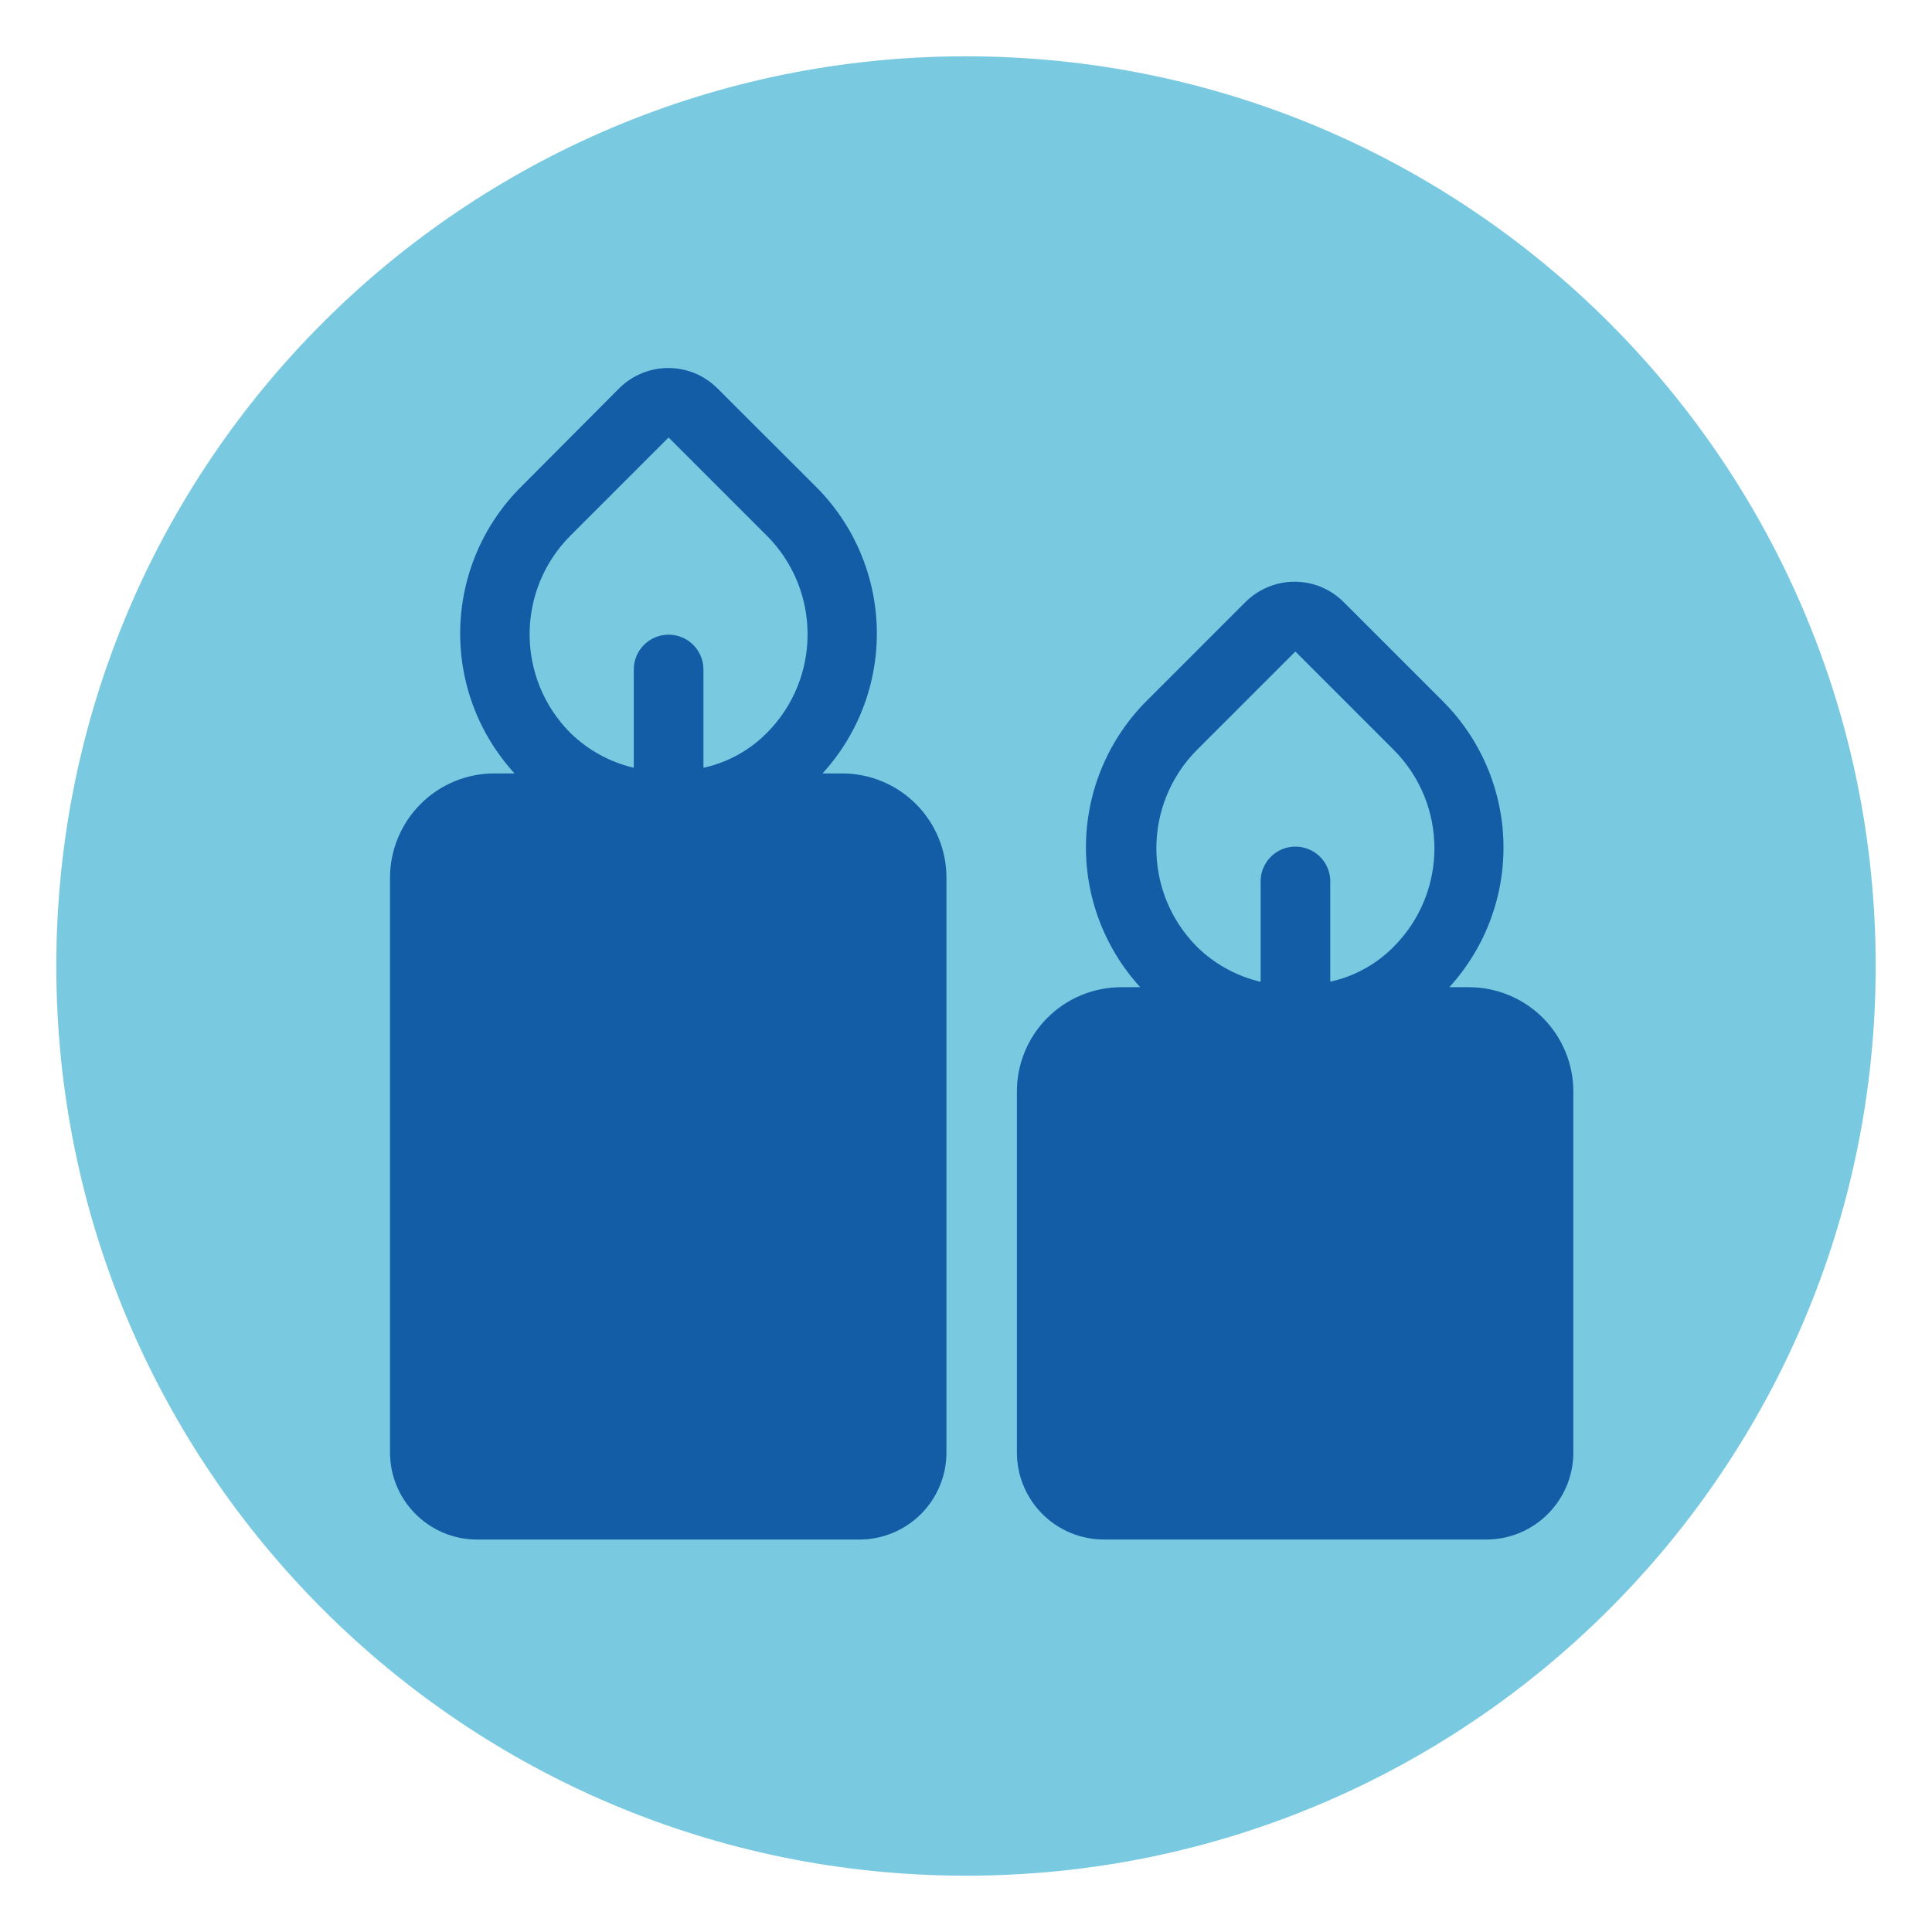
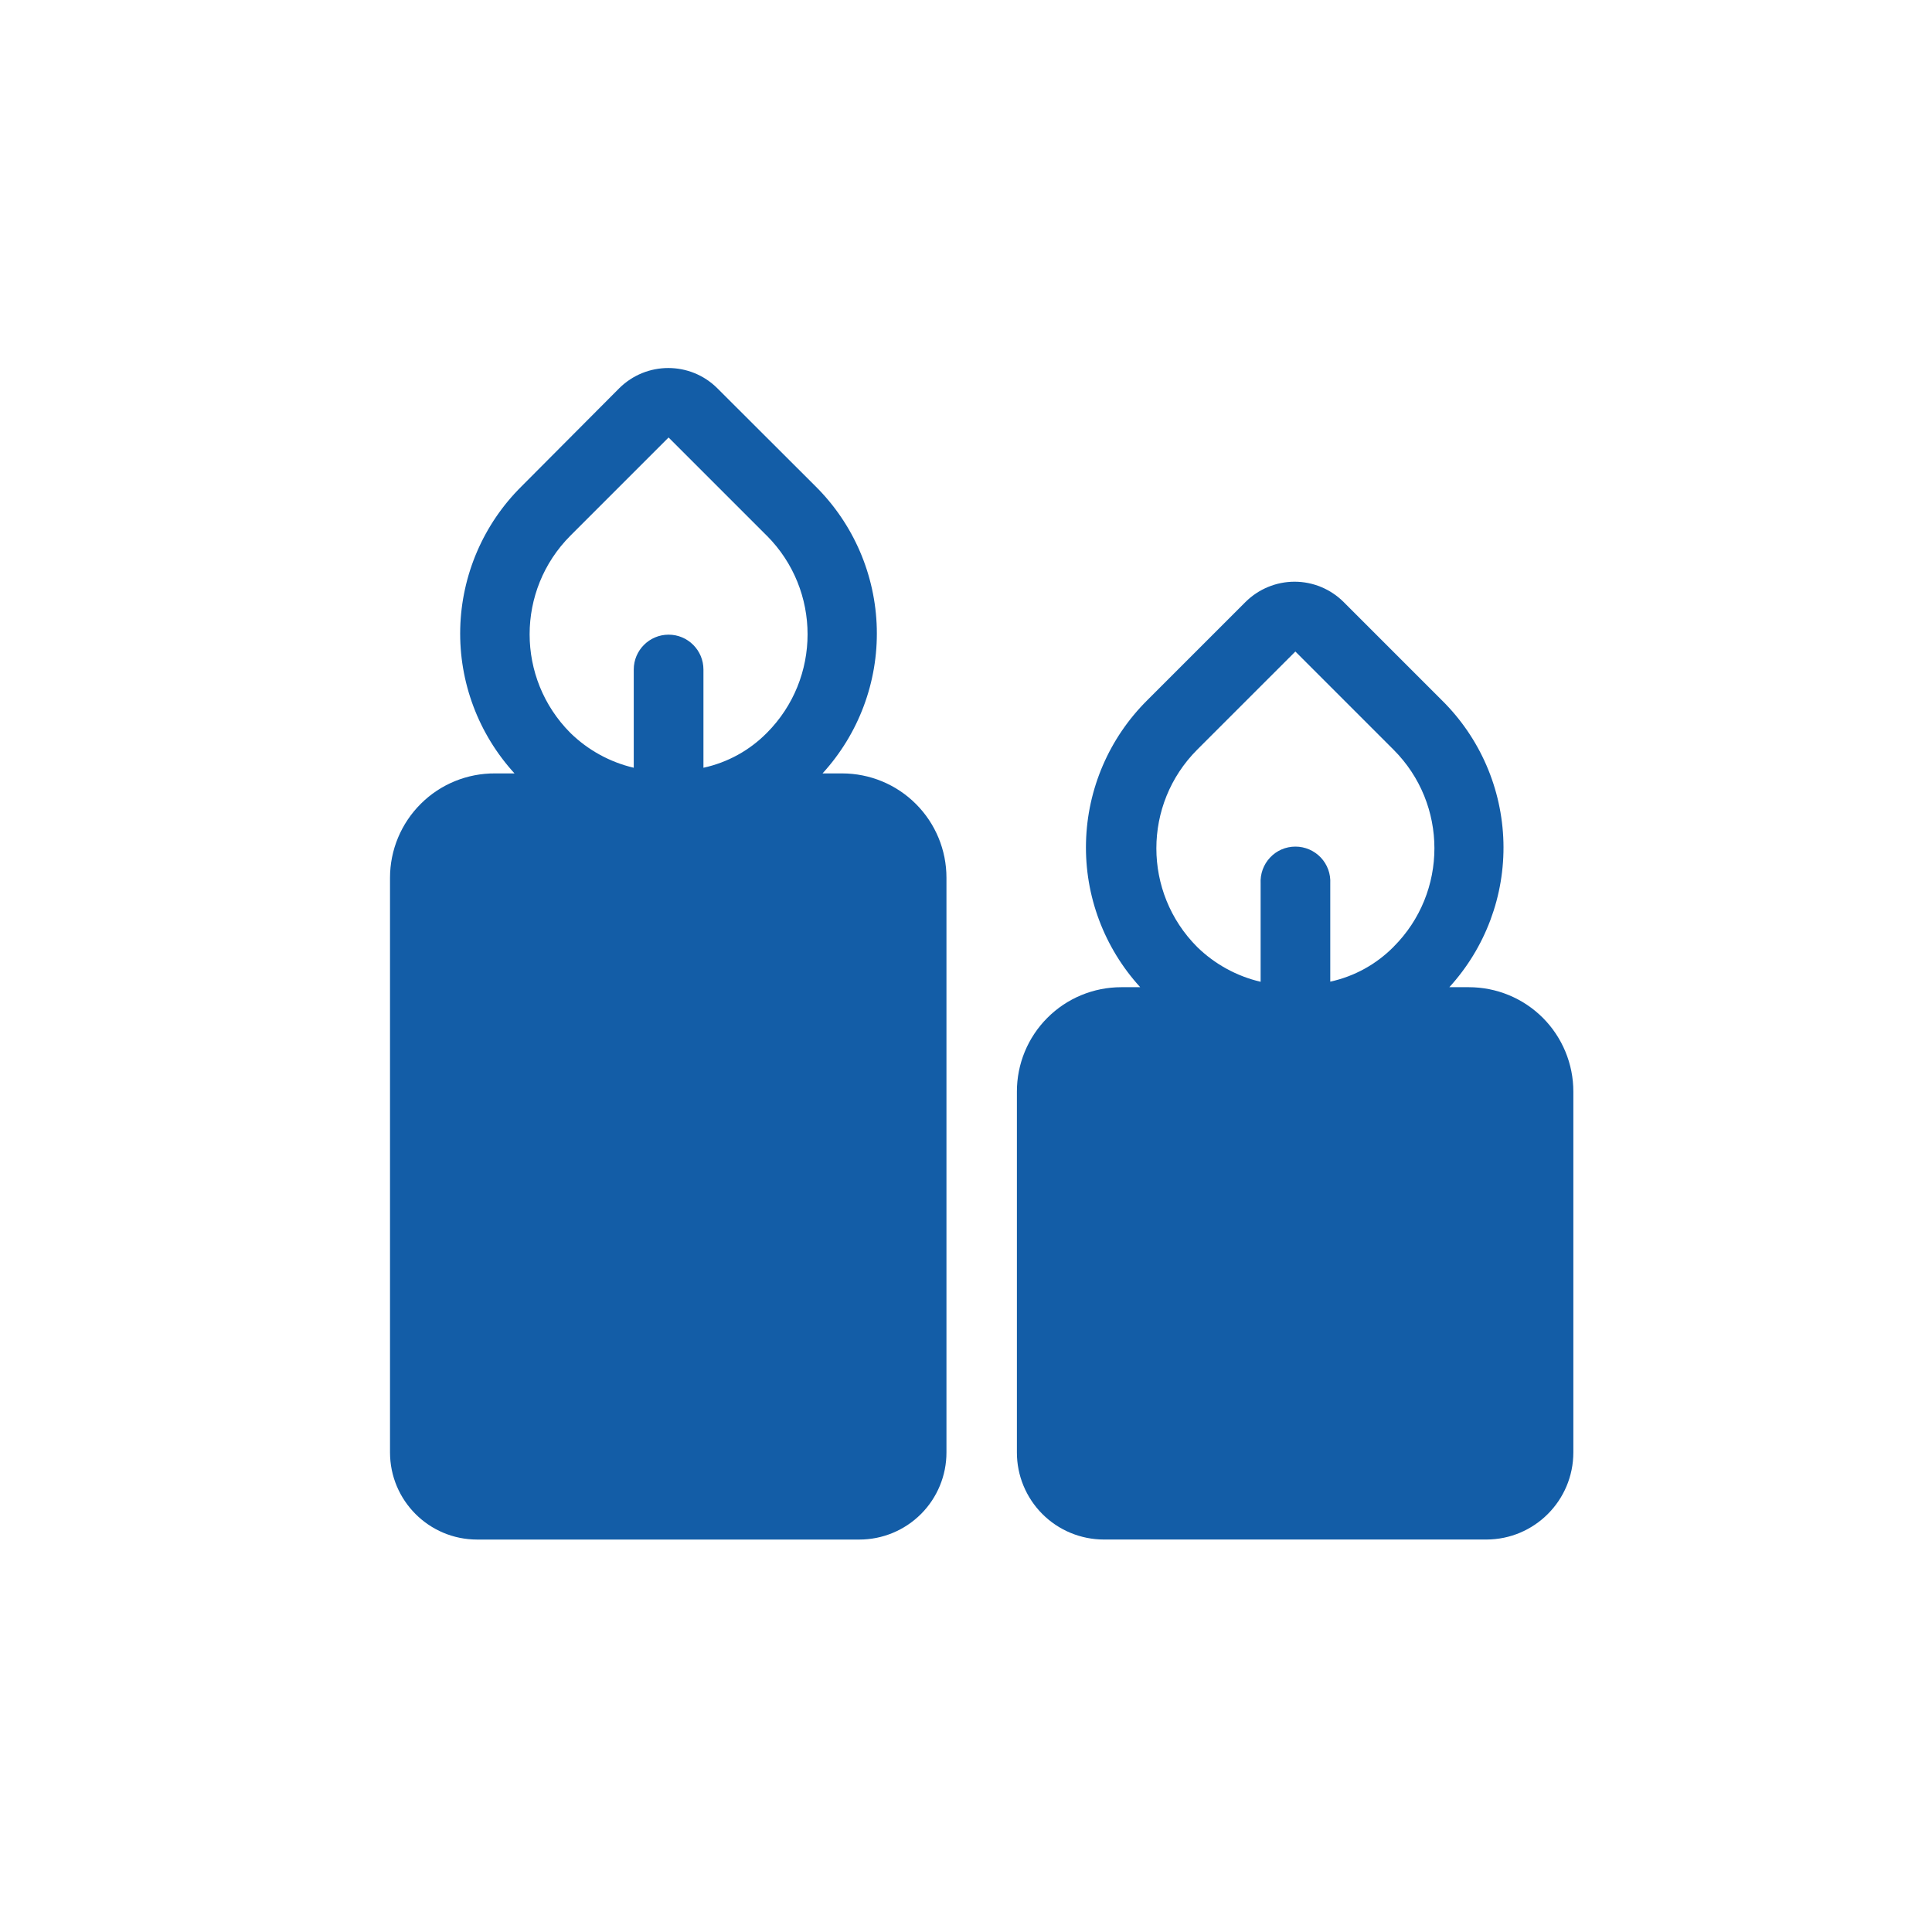
<svg xmlns="http://www.w3.org/2000/svg" id="Layer_1" data-name="Layer 1" viewBox="0 0 700 700">
  <defs>
    <style>
      .cls-1 {
        fill: #135da7;
      }

      .cls-2 {
        fill: #79cae1;
      }
    </style>
  </defs>
-   <path class="cls-2" d="M350,679.6c182.03,0,329.6-147.56,329.6-329.6S532.03,20.4,350,20.4,20.4,167.97,20.4,350s147.56,329.6,329.6,329.6" />
  <path class="cls-1" d="M504.94,343.04h-.01c-6.28,6.35-14.24,10.74-22.95,12.63v-35.54c.2-3.48-1.03-6.88-3.41-9.41-2.4-2.54-5.72-3.98-9.22-3.98s-6.81,1.43-9.19,3.98c-2.38,2.53-3.6,5.94-3.41,9.41v35.59c-8.67-2.02-16.63-6.39-23-12.62-19.7-19.75-19.7-51.71,0-71.46l35.59-35.58,35.58,35.58c19.73,19.73,19.73,51.7,0,71.4h.01ZM532.19,357.67h-7.06c13.06-14.31,20.1-33.14,19.59-52.52-.51-19.39-8.49-37.81-22.3-51.43l-35.58-35.58c-4.72-4.72-11.13-7.38-17.79-7.38s-13.08,2.66-17.81,7.38l-35.58,35.58c-13.76,13.66-21.71,32.1-22.18,51.48-.49,19.36,6.57,38.18,19.64,52.48h-6.85c-10.04,0-19.69,3.98-26.77,11.08-7.12,7.12-11.08,16.75-11.06,26.78v130.68c-.02,8.38,3.31,16.41,9.23,22.34,5.9,5.91,13.94,9.24,22.32,9.24h138.52c17.44-.01,31.54-14.16,31.54-31.58v-130.68c.02-10.03-3.98-19.69-11.07-26.78-7.1-7.1-16.75-11.08-26.79-11.08h0ZM277.83,265.55c-6.26,6.35-14.24,10.73-22.96,12.62v-35.59c0-6.98-5.66-12.63-12.62-12.63s-12.63,5.66-12.63,12.63v35.59c-8.66-2.03-16.6-6.4-22.96-12.62-19.69-19.75-19.69-51.71,0-71.46l35.58-35.58,35.58,35.58h.02c19.68,19.75,19.68,51.71,0,71.46h-.01ZM305.08,280.22h-7.06c13.09-14.31,20.13-33.13,19.66-52.49-.47-19.4-8.41-37.84-22.16-51.5l-35.6-35.54c-9.82-9.8-25.73-9.8-35.58,0l-35.39,35.54c-13.78,13.65-21.72,32.1-22.2,51.5-.47,19.36,6.58,38.18,19.67,52.49h-7c-10.09-.07-19.78,3.87-26.92,10.98-7.17,7.12-11.19,16.77-11.19,26.85v208.17c0,17.43,14.1,31.57,31.54,31.59h138.52c8.38,0,16.41-3.34,22.32-9.25,5.91-5.91,9.25-13.96,9.23-22.34v-208.17c.02-10.03-3.97-19.67-11.07-26.76-7.09-7.1-16.72-11.07-26.76-11.07Z" />
</svg>